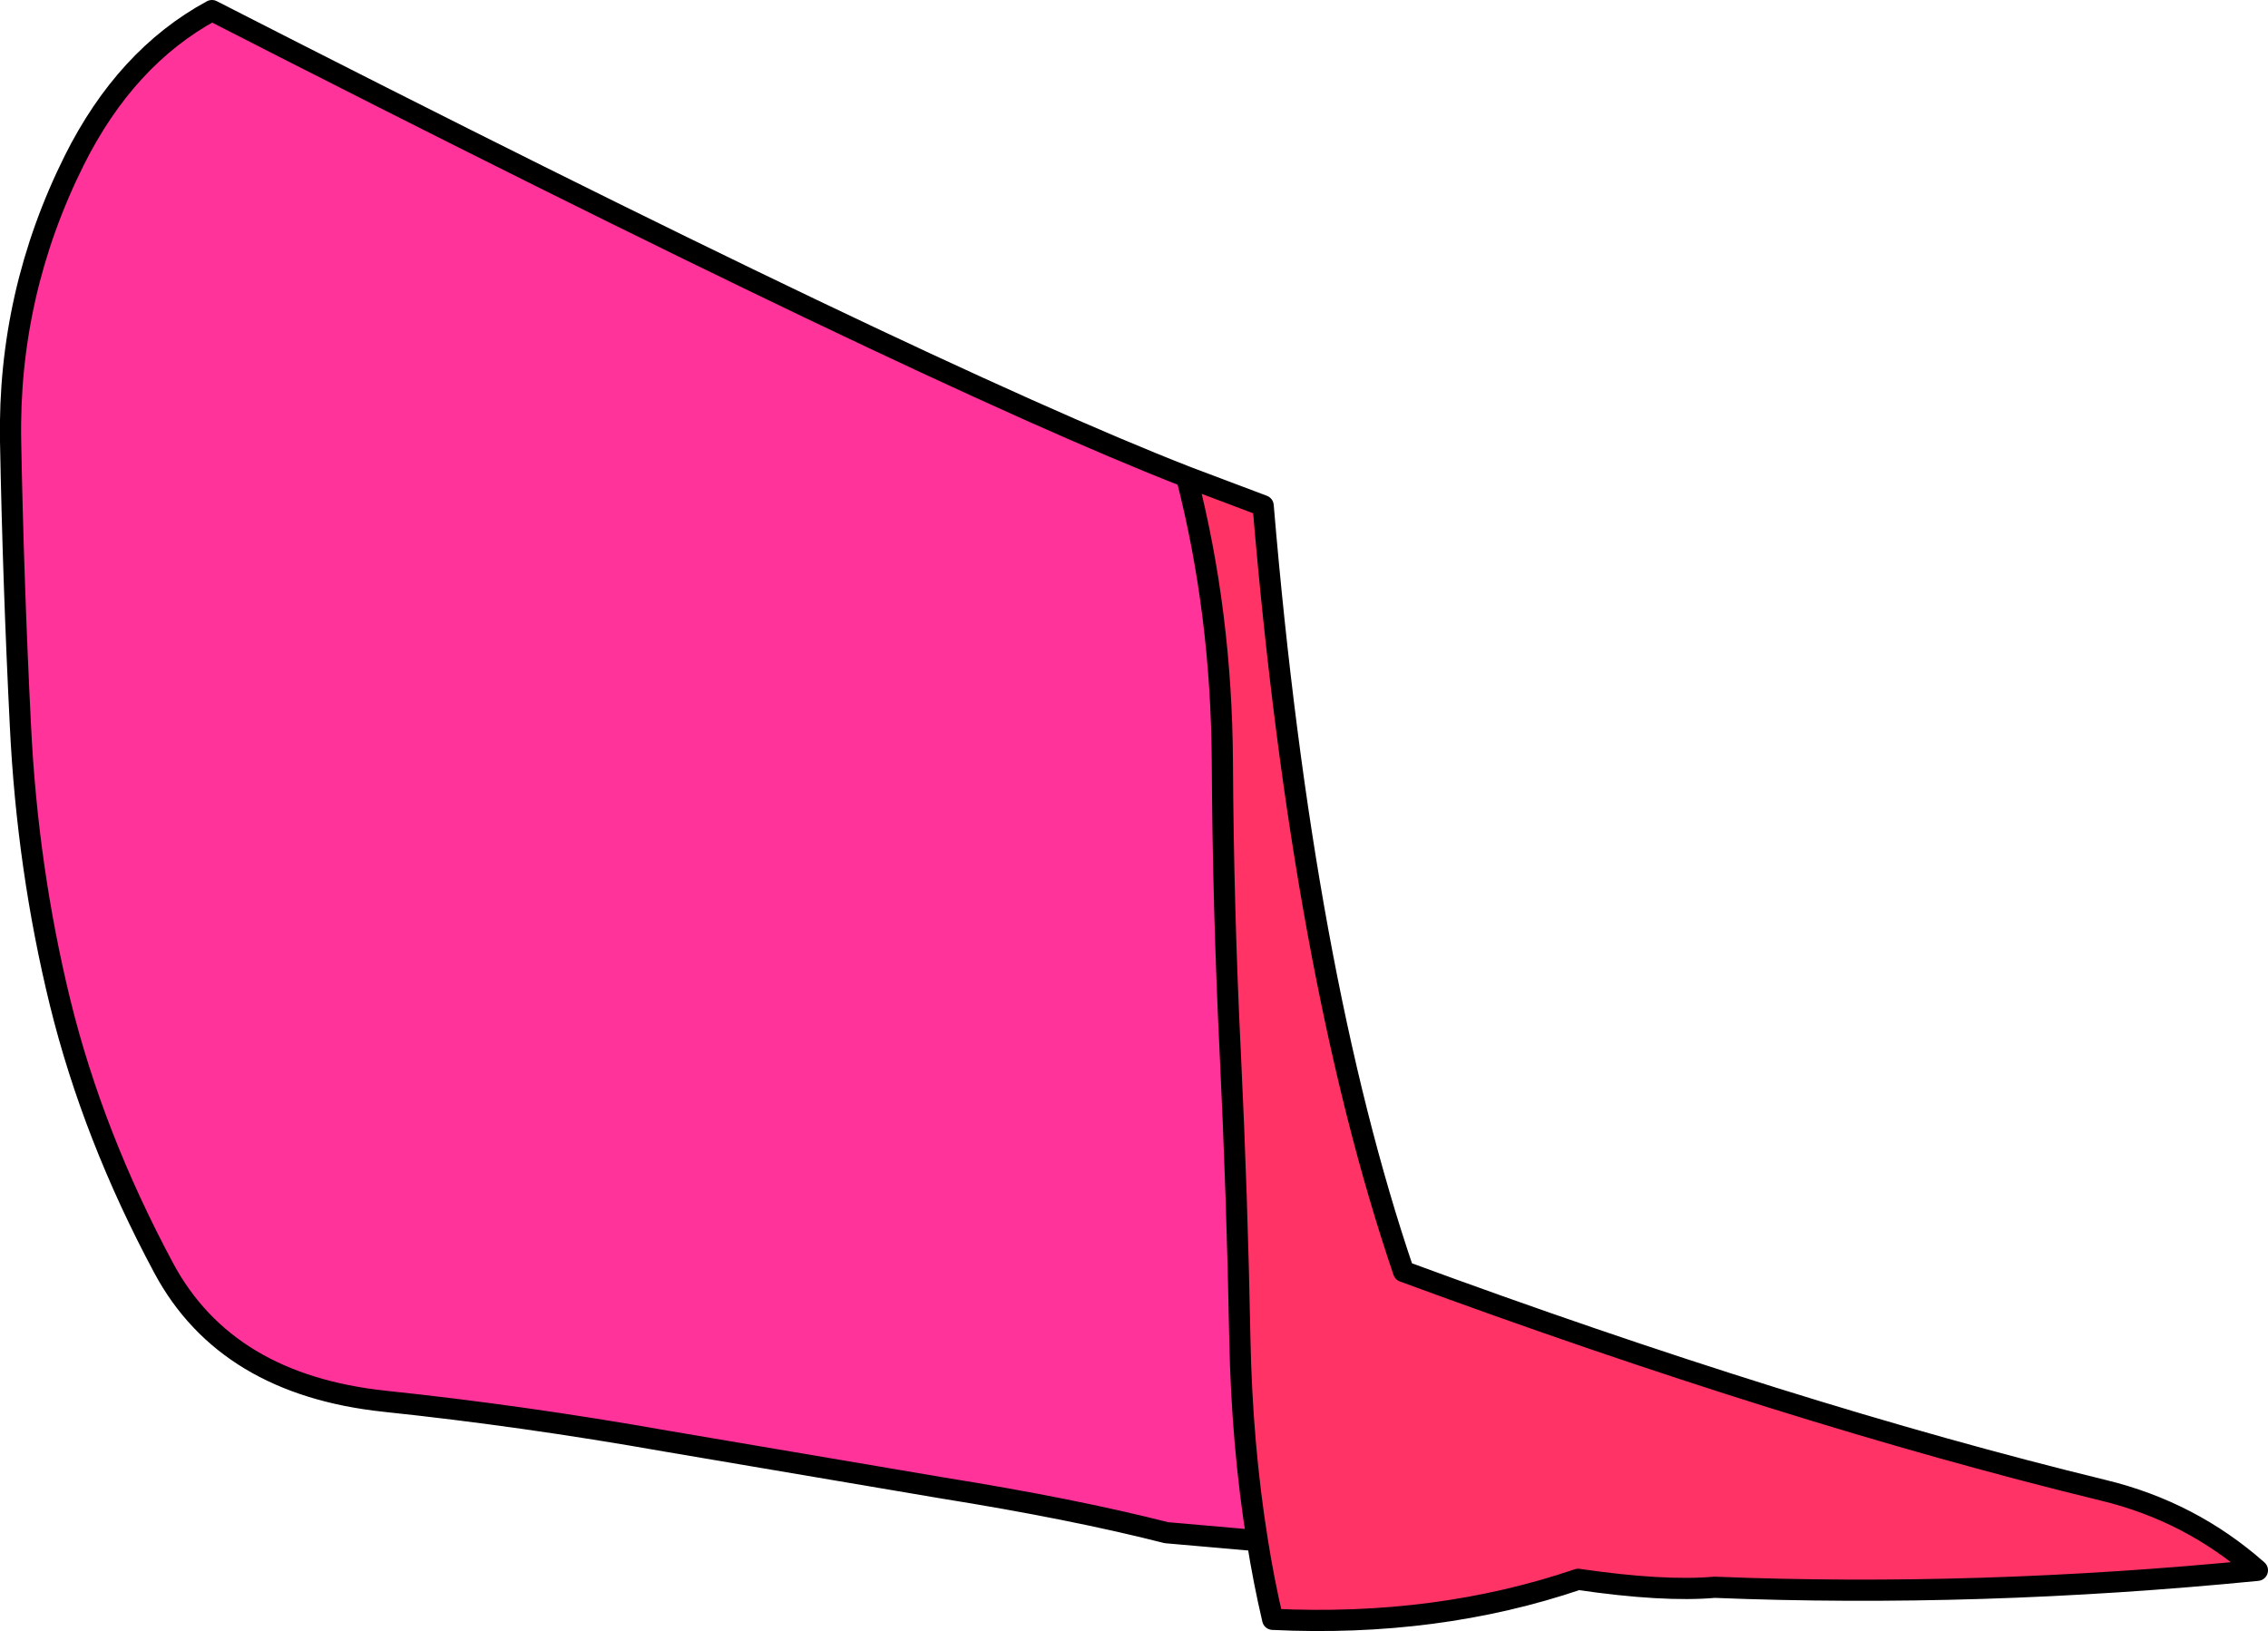
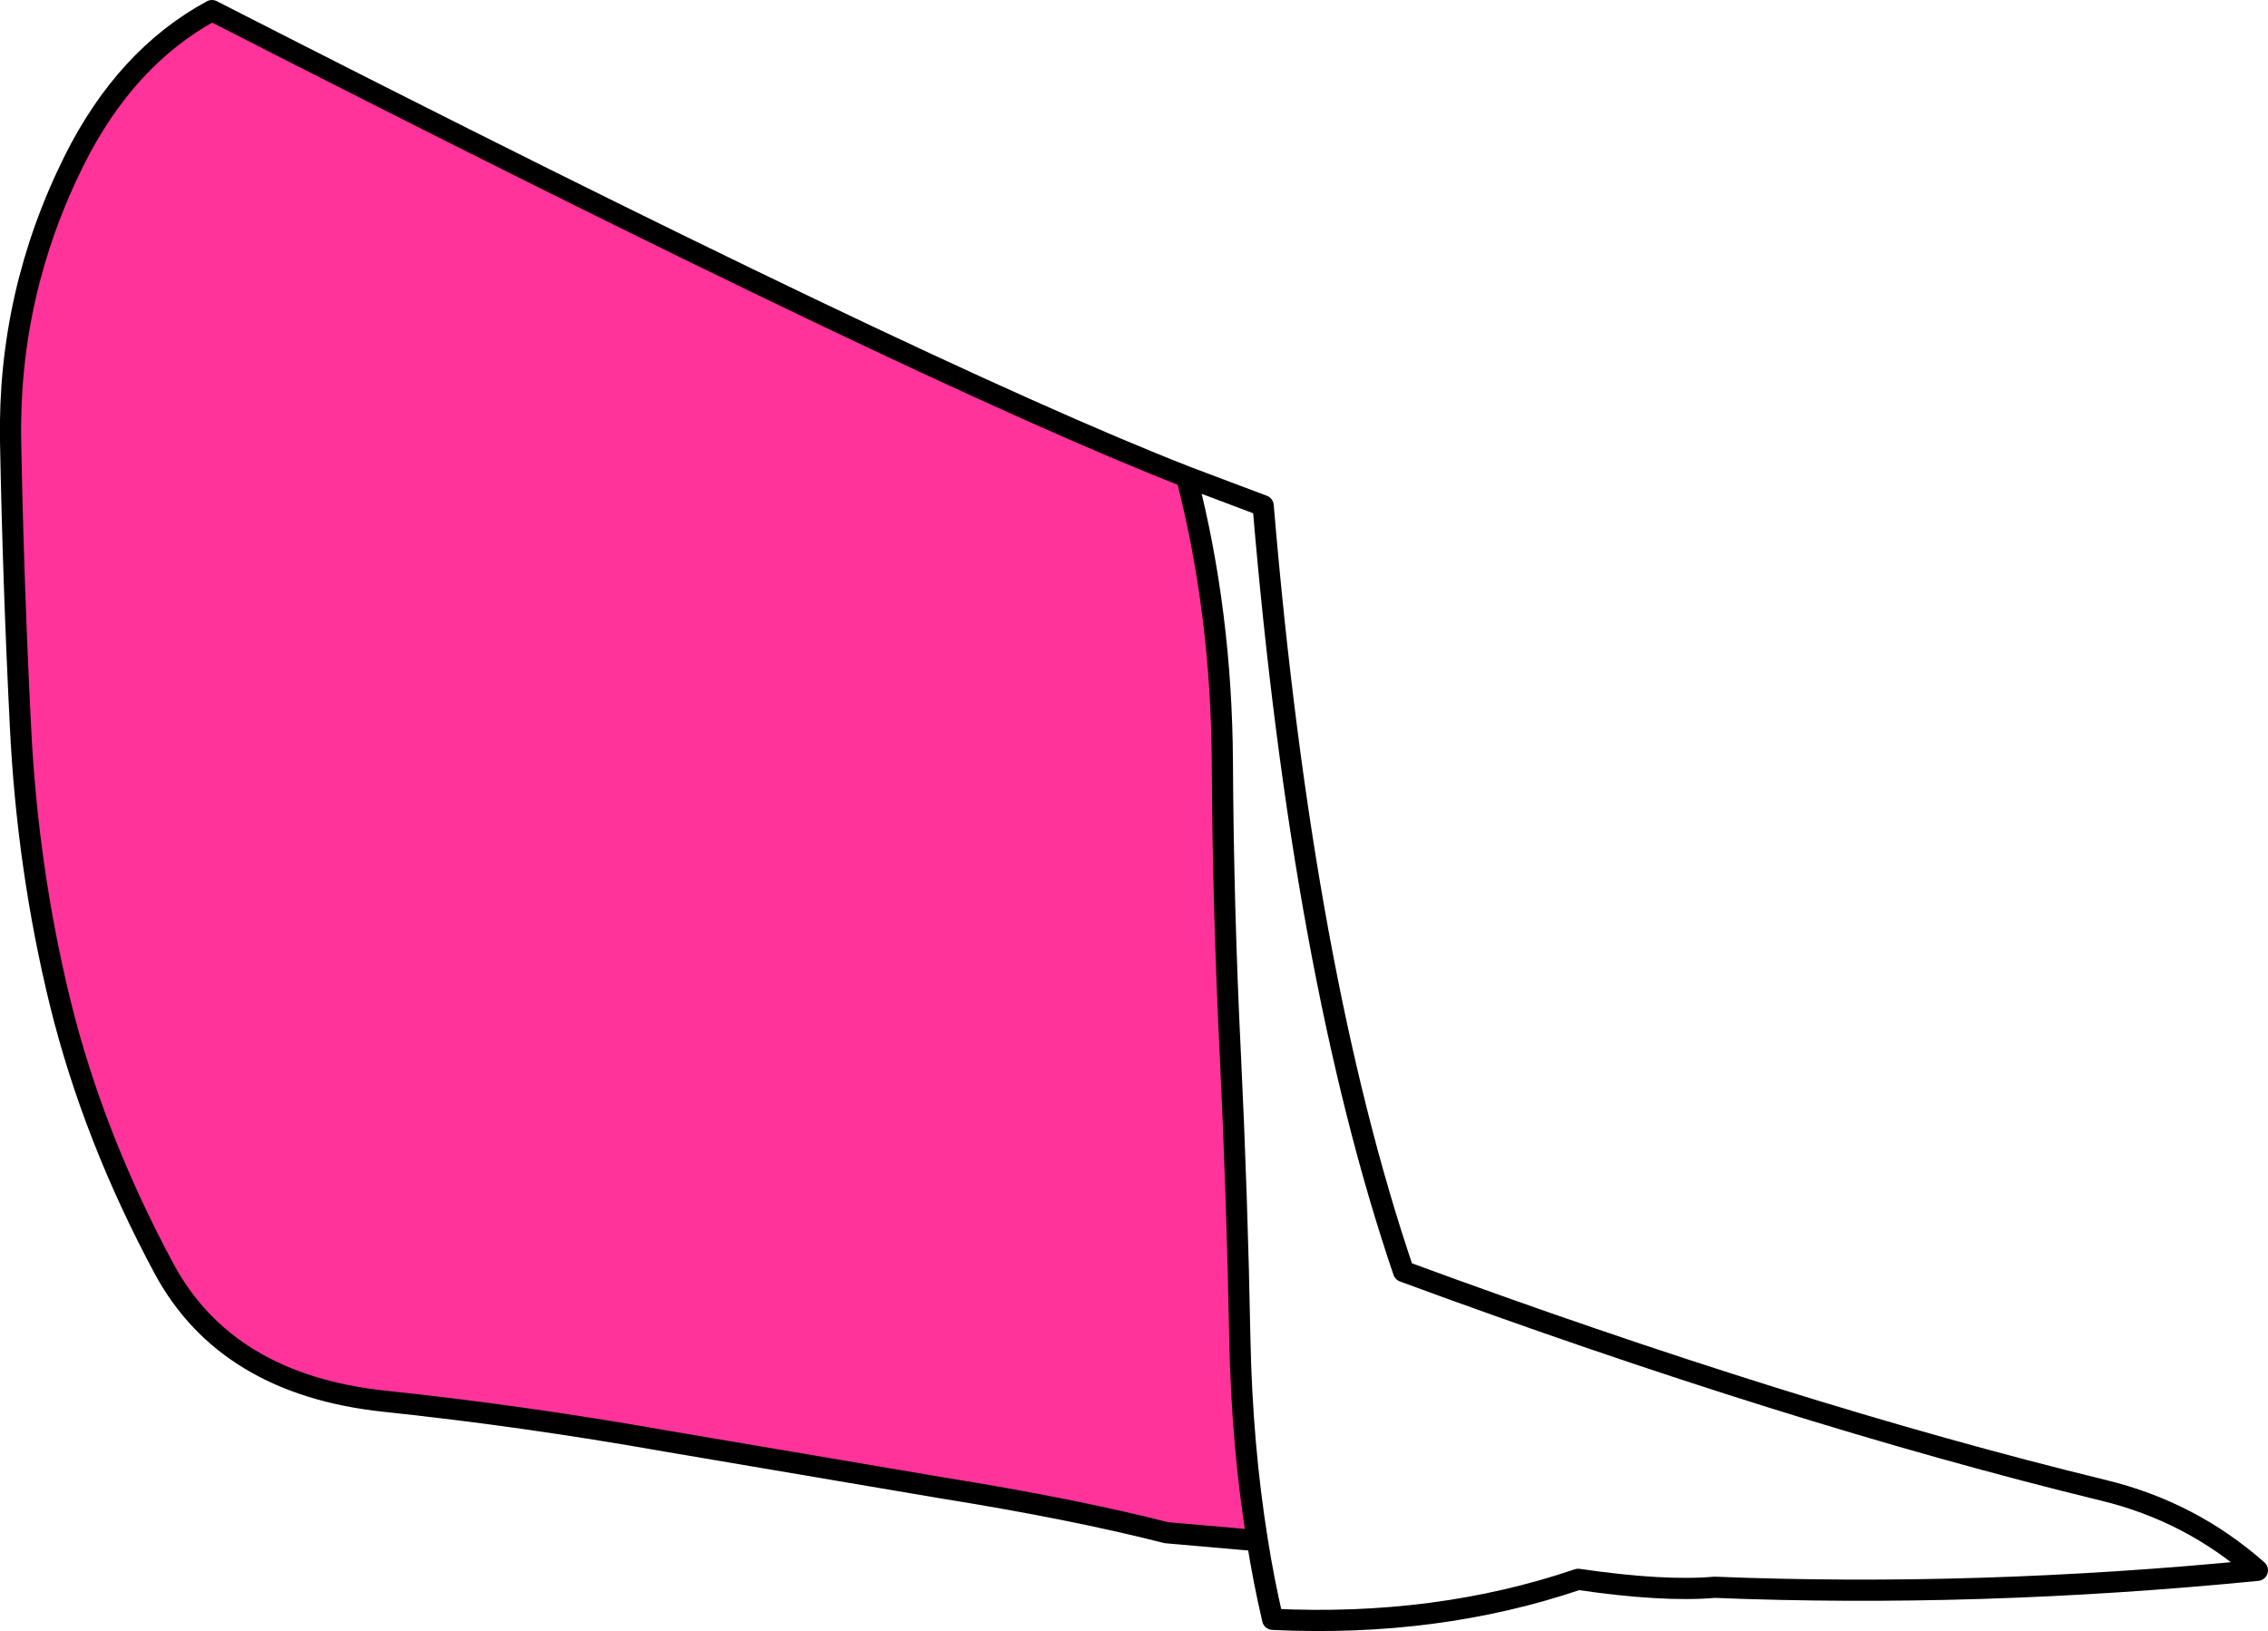
<svg xmlns="http://www.w3.org/2000/svg" height="307.85px" width="428.05px">
  <g transform="matrix(1.0, 0.0, 0.0, 1.0, -159.7, -150.9)">
-     <path d="M383.65 240.9 L398.1 246.35 Q405.55 334.95 424.6 390.9 497.6 417.8 556.7 432.2 573.2 436.2 585.75 447.3 532.95 452.5 483.3 450.5 473.65 451.35 457.55 449.0 430.9 458.05 399.9 456.55 398.2 449.3 397.0 441.7 394.1 423.65 393.7 403.55 393.2 376.7 391.9 349.8 390.55 322.3 390.4 294.75 390.25 266.55 383.65 240.9" fill="#ff3366" fill-rule="evenodd" stroke="none" />
    <path d="M397.0 441.7 L379.85 440.2 Q362.2 435.7 337.55 431.75 L285.35 422.9 Q258.5 418.15 232.4 415.4 202.4 412.25 190.6 390.25 177.25 365.35 171.05 340.15 164.85 314.8 163.55 287.8 162.2 260.8 161.7 234.15 161.2 206.3 173.7 181.2 183.45 161.7 199.7 152.9 333.75 221.45 383.65 240.9 390.25 266.55 390.4 294.75 390.55 322.3 391.9 349.8 393.2 376.7 393.7 403.55 394.1 423.65 397.0 441.7" fill="#ff3399" fill-rule="evenodd" stroke="none" />
    <path d="M383.65 240.9 L398.1 246.35 Q405.55 334.95 424.6 390.9 497.6 417.8 556.7 432.2 573.2 436.2 585.75 447.3 532.95 452.5 483.3 450.5 473.65 451.35 457.55 449.0 430.9 458.05 399.9 456.55 398.2 449.3 397.0 441.7 L379.85 440.2 Q362.2 435.7 337.55 431.75 L285.35 422.9 Q258.5 418.15 232.4 415.4 202.4 412.25 190.6 390.25 177.25 365.35 171.05 340.15 164.85 314.8 163.55 287.8 162.2 260.8 161.7 234.15 161.2 206.3 173.7 181.2 183.45 161.7 199.7 152.9 333.75 221.45 383.65 240.9 390.25 266.55 390.4 294.75 390.55 322.3 391.9 349.8 393.2 376.7 393.7 403.55 394.1 423.65 397.0 441.7" fill="none" stroke="#000000" stroke-linecap="round" stroke-linejoin="round" stroke-width="4.0" />
  </g>
</svg>